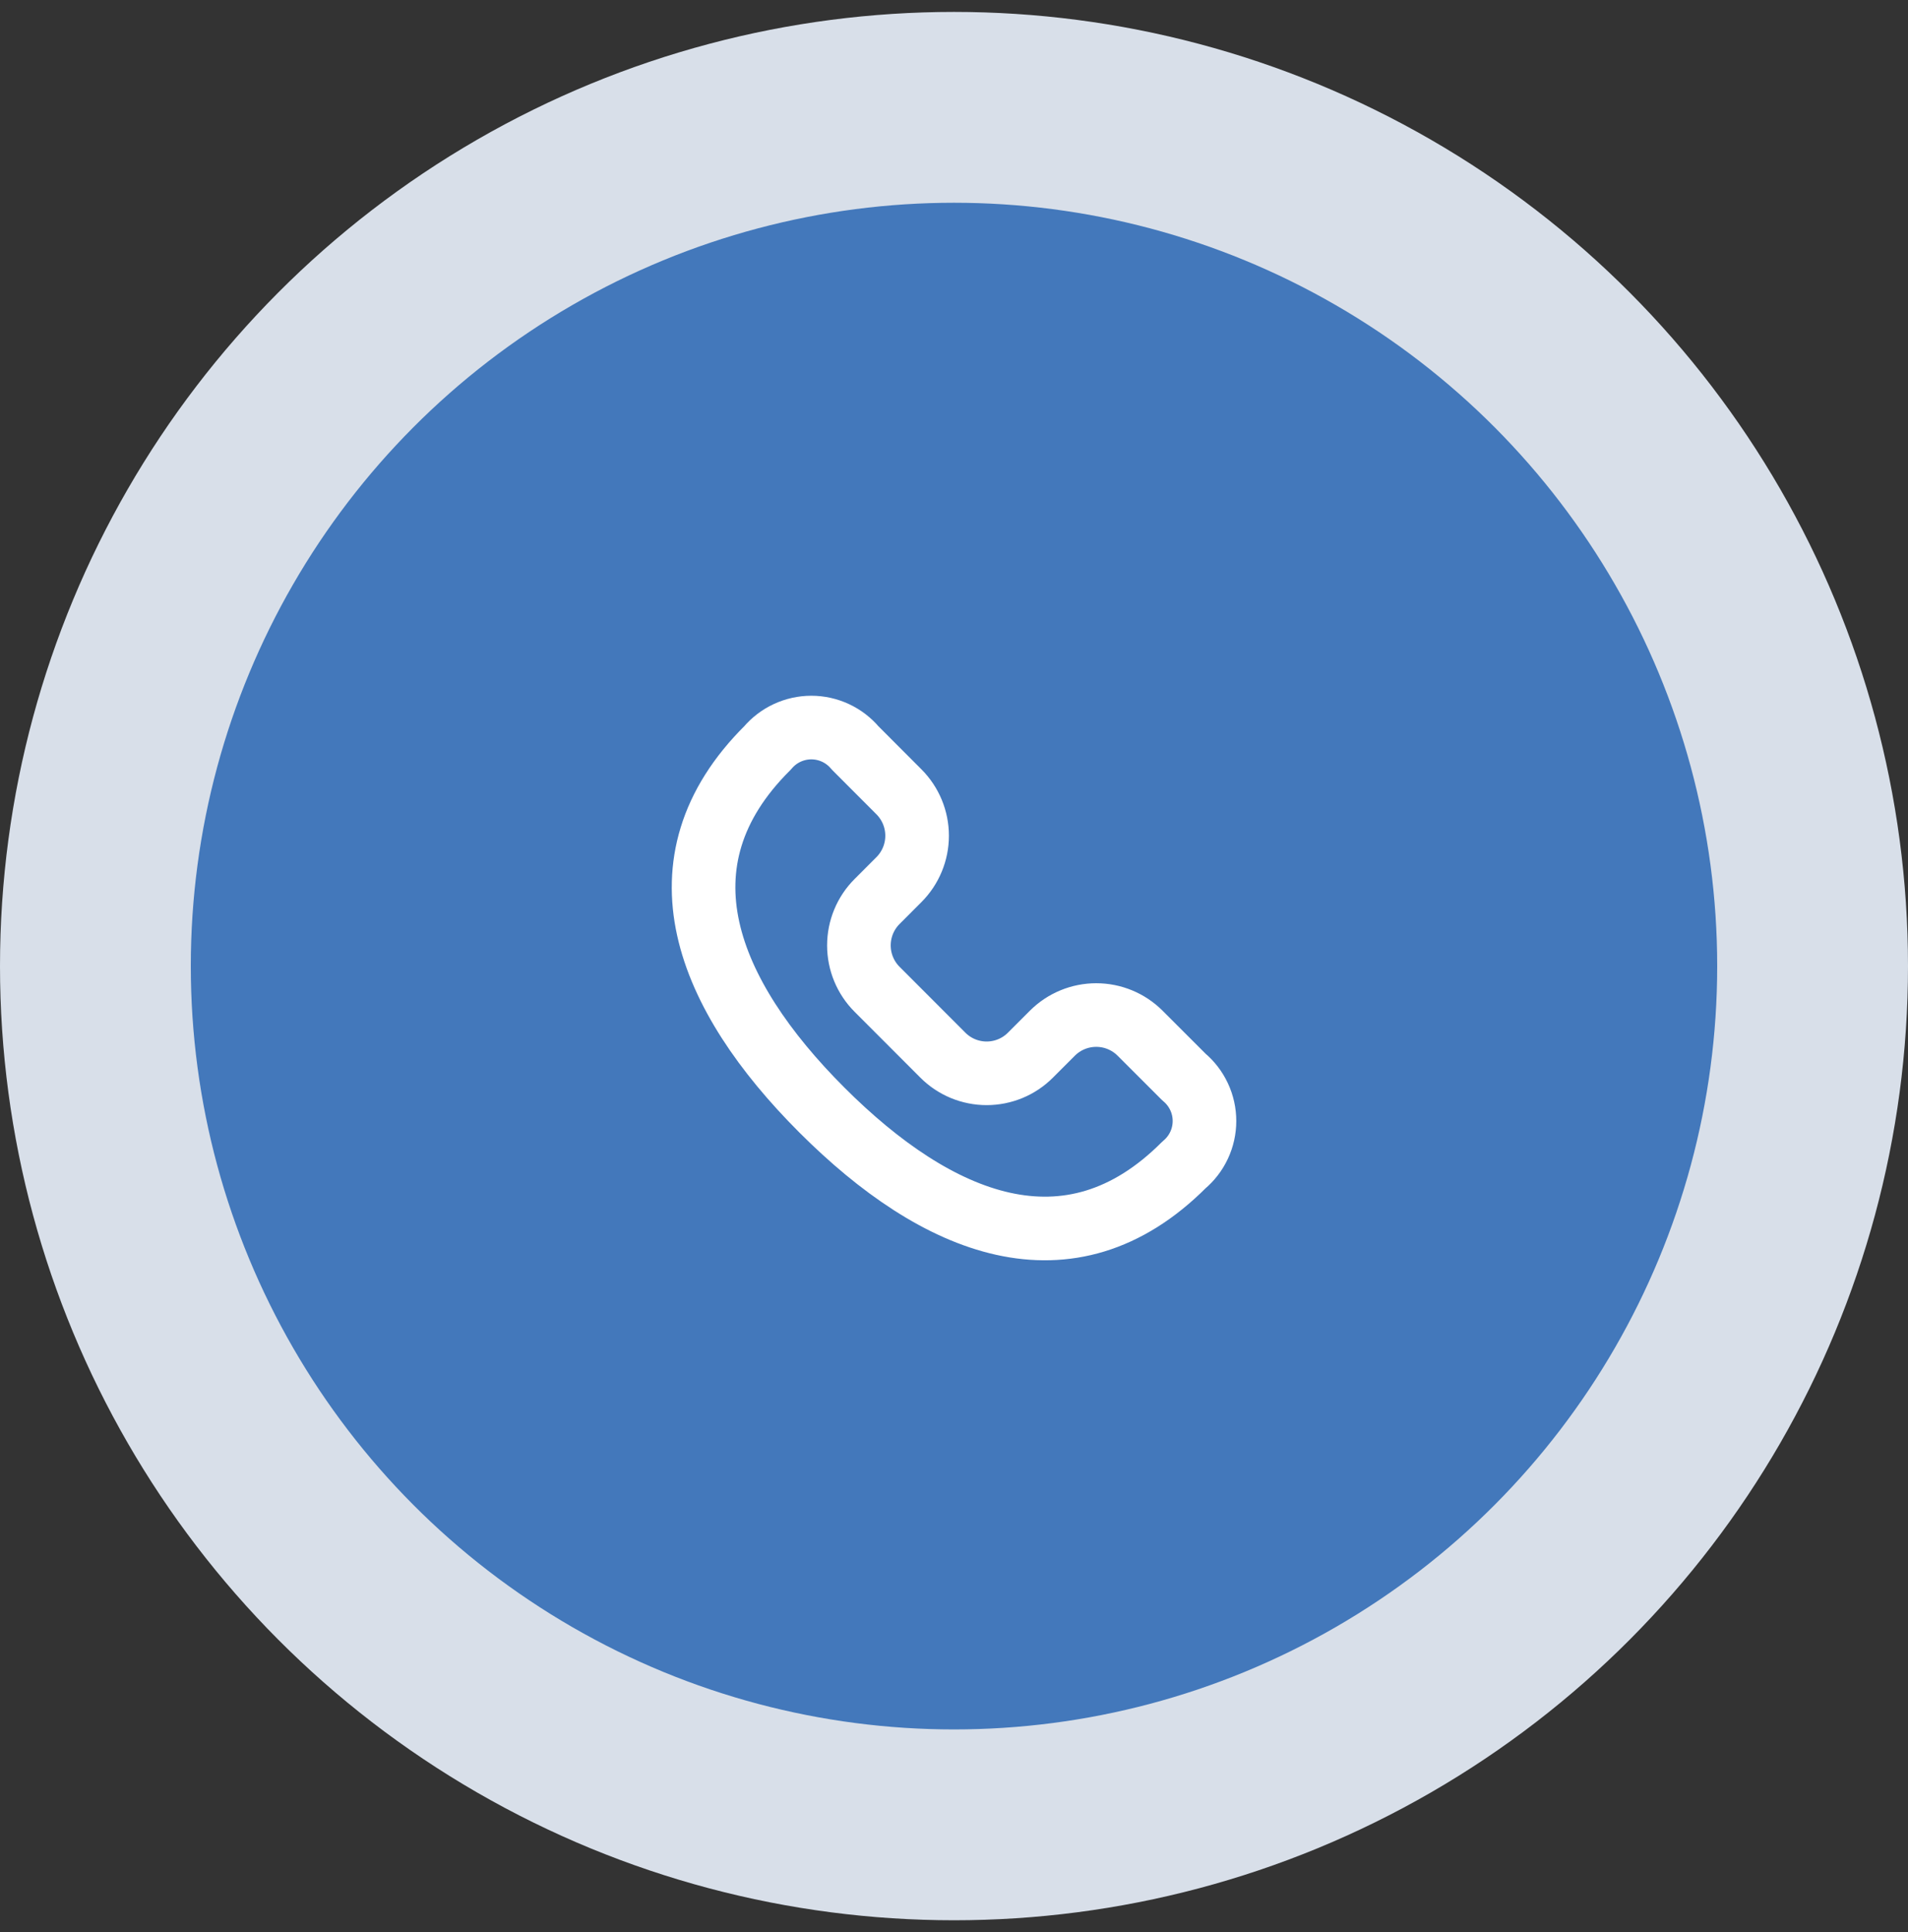
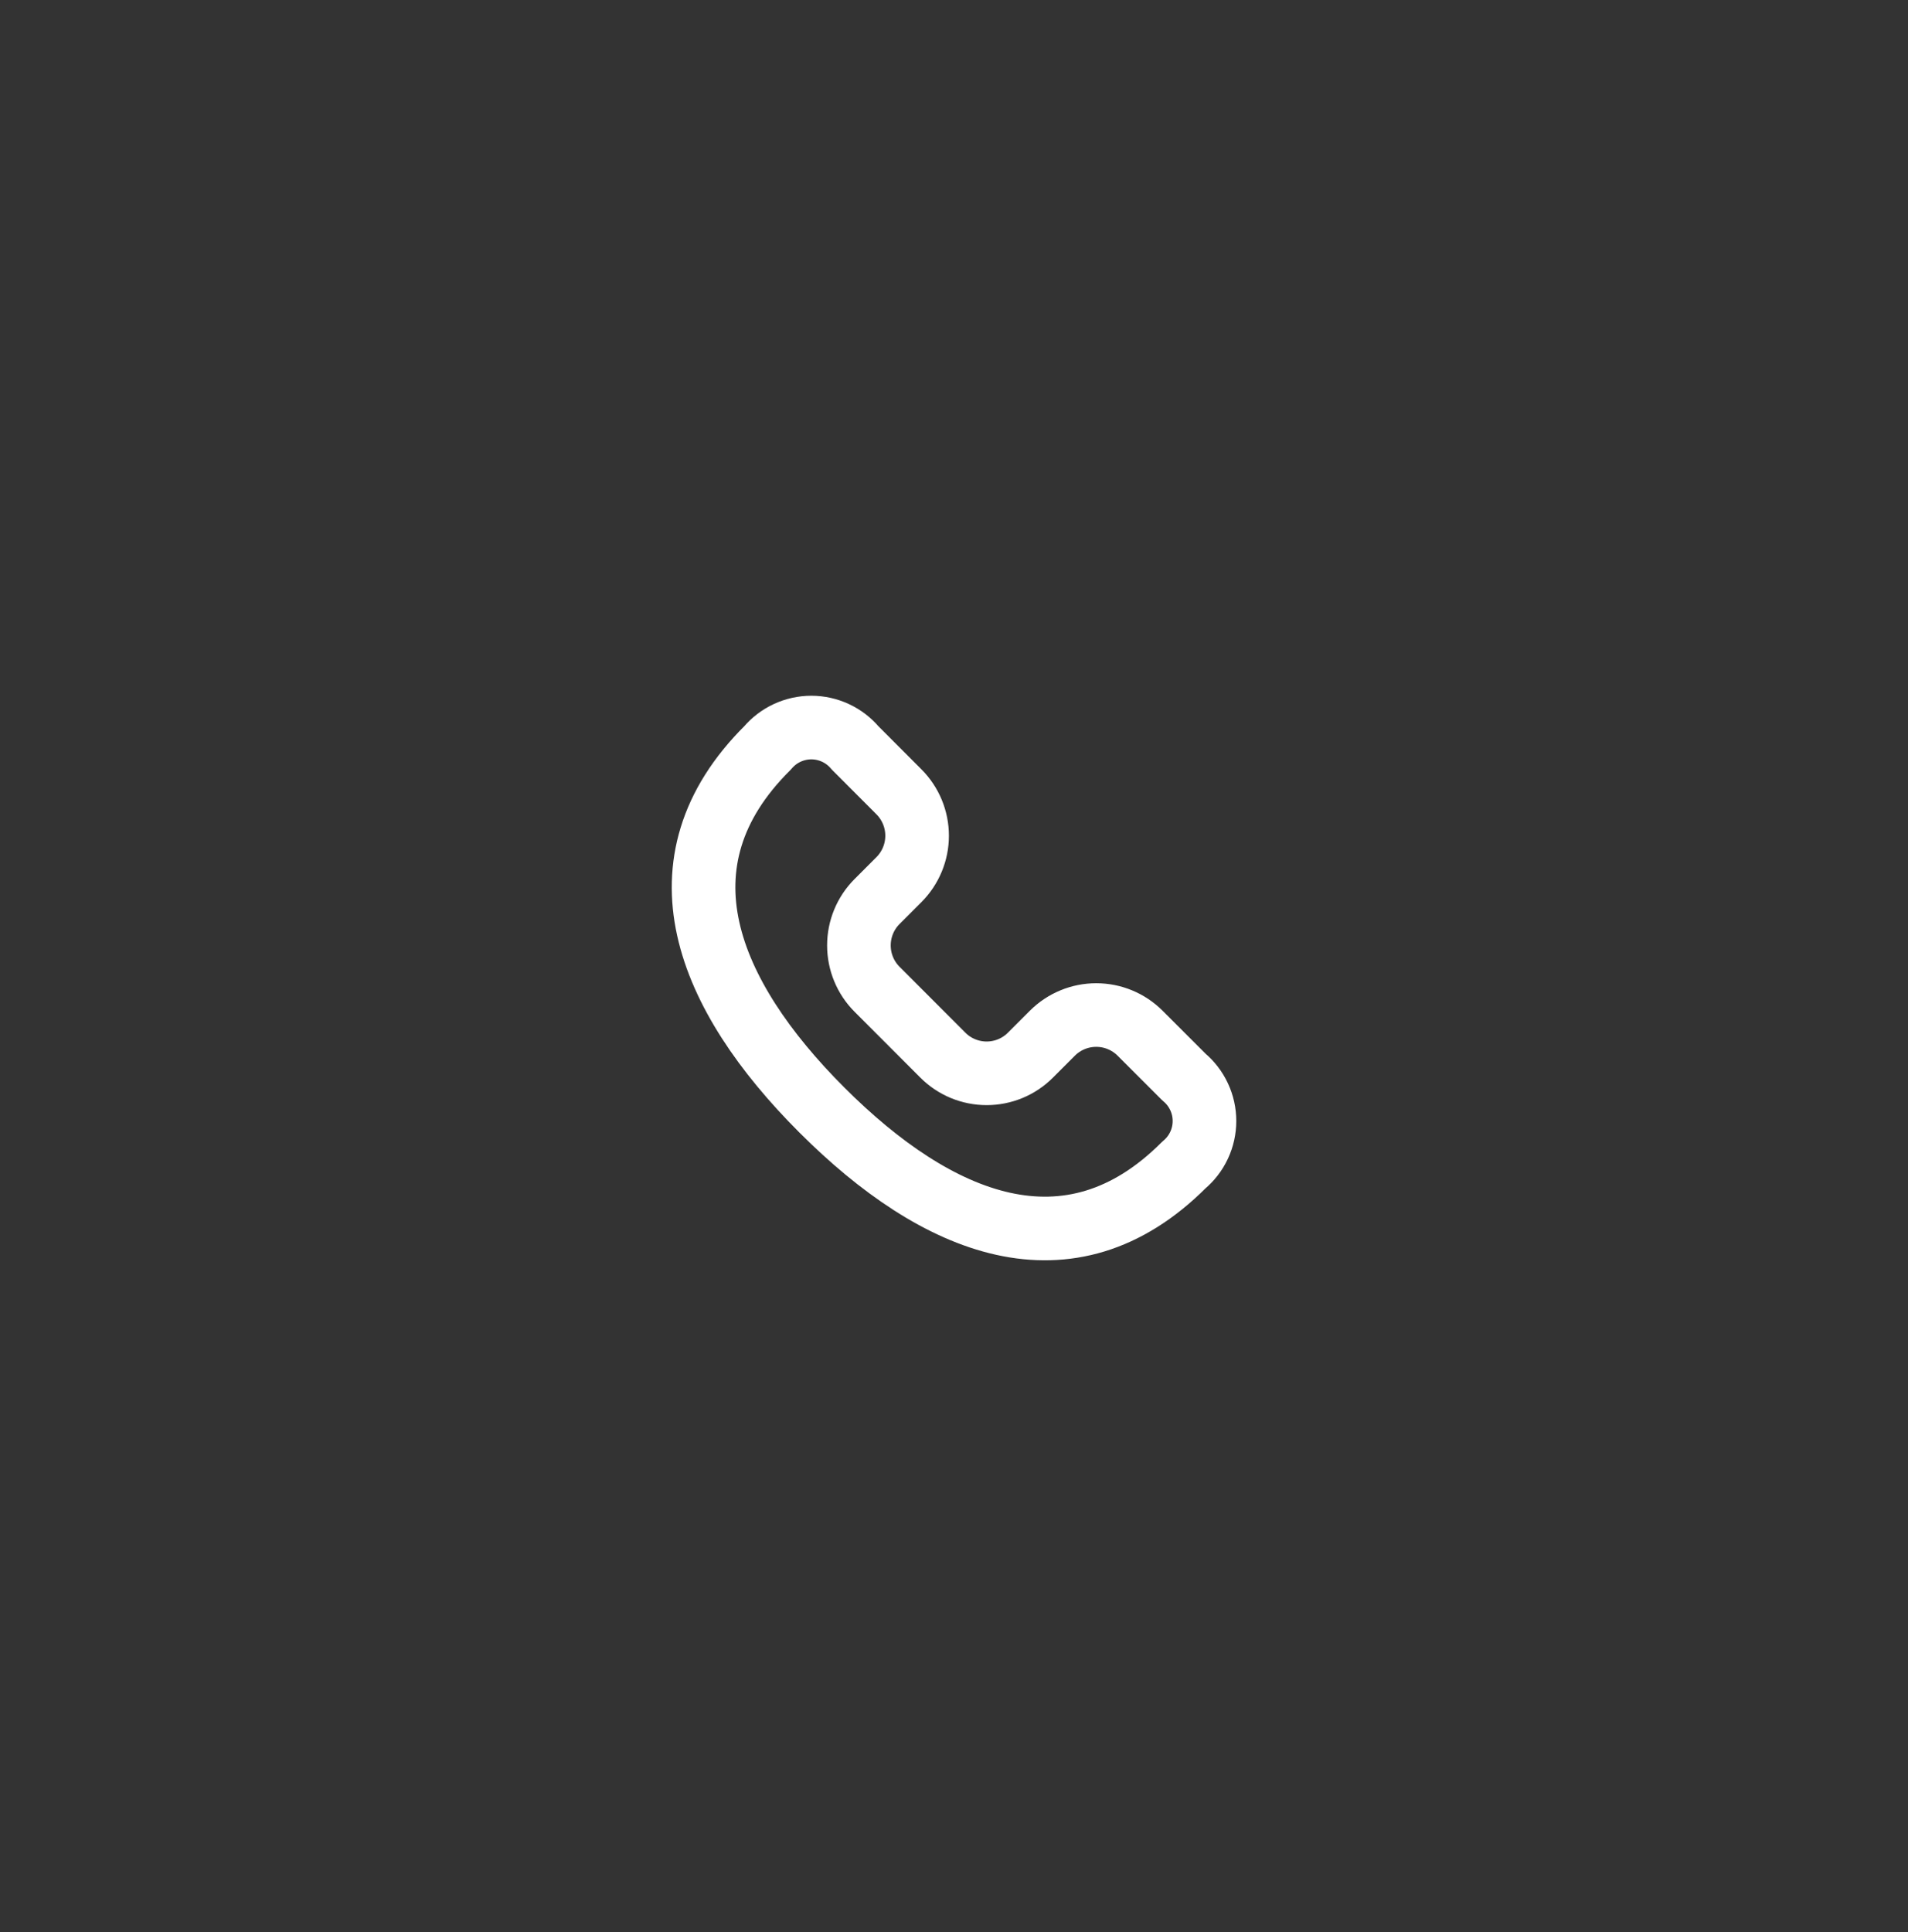
<svg xmlns="http://www.w3.org/2000/svg" width="80" height="81" viewBox="0 0 80 81" fill="none">
  <rect x="0" y="0" width="80" height="81" fill="#333333" stroke="none" />
-   <circle cx="40" cy="40.5" r="36" fill="#4378BB" stroke="#D8DFE9" stroke-width="8" />
  <path d="M49.642 45.152L47.801 43.312C47.314 42.825 46.653 42.552 45.964 42.552C45.275 42.552 44.614 42.825 44.126 43.312L43.206 44.232C42.965 44.474 42.679 44.666 42.364 44.797C42.048 44.927 41.71 44.995 41.369 44.995C41.027 44.995 40.689 44.927 40.374 44.797C40.059 44.666 39.772 44.474 39.531 44.232L36.774 41.472C36.286 40.984 36.013 40.322 36.013 39.633C36.013 38.943 36.286 38.281 36.774 37.793L37.692 36.874C38.179 36.386 38.453 35.724 38.453 35.035C38.453 34.345 38.179 33.683 37.692 33.195L35.856 31.356C35.63 31.088 35.349 30.872 35.032 30.725C34.714 30.577 34.368 30.5 34.018 30.5C33.668 30.5 33.322 30.577 33.004 30.725C32.687 30.872 32.406 31.088 32.18 31.356C27.345 36.157 29.627 41.701 34.459 46.533C39.291 51.365 44.831 53.651 49.641 48.836C49.91 48.611 50.127 48.329 50.276 48.011C50.425 47.692 50.502 47.345 50.502 46.994C50.502 46.642 50.425 46.295 50.276 45.977C50.127 45.659 49.912 45.377 49.642 45.152Z" stroke="white" stroke-width="2.667" stroke-linecap="round" stroke-linejoin="round" />
</svg>